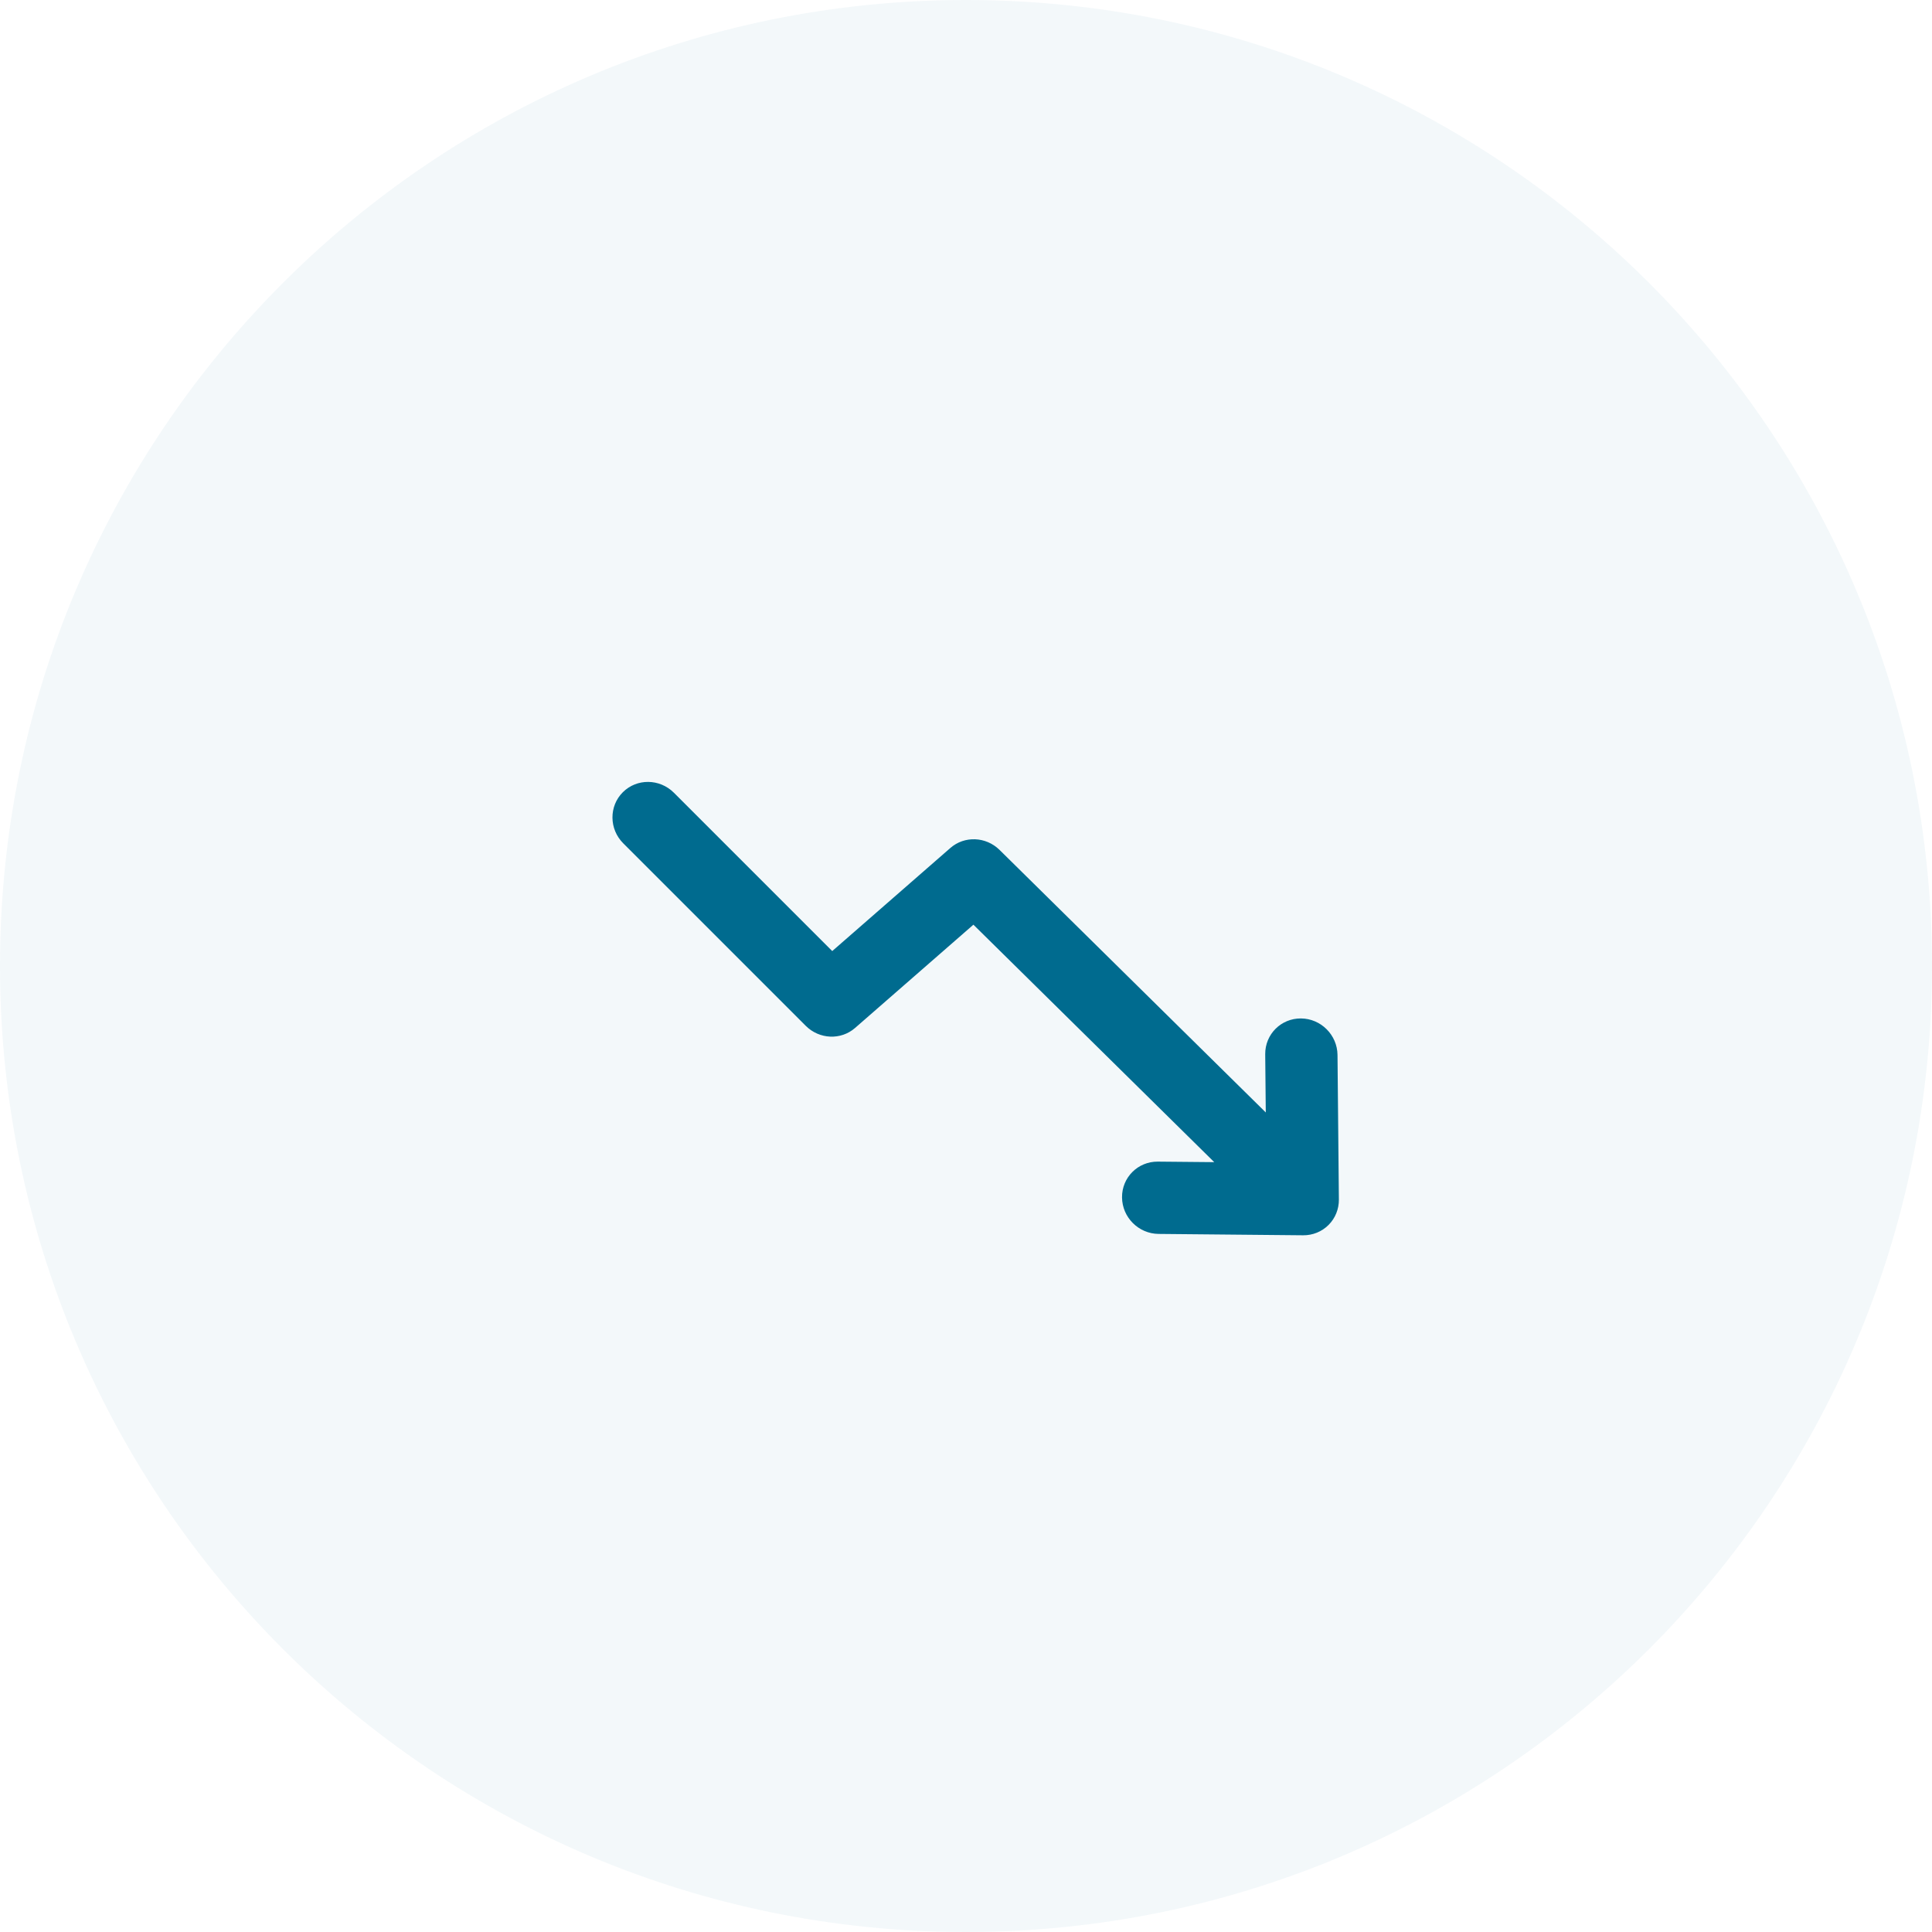
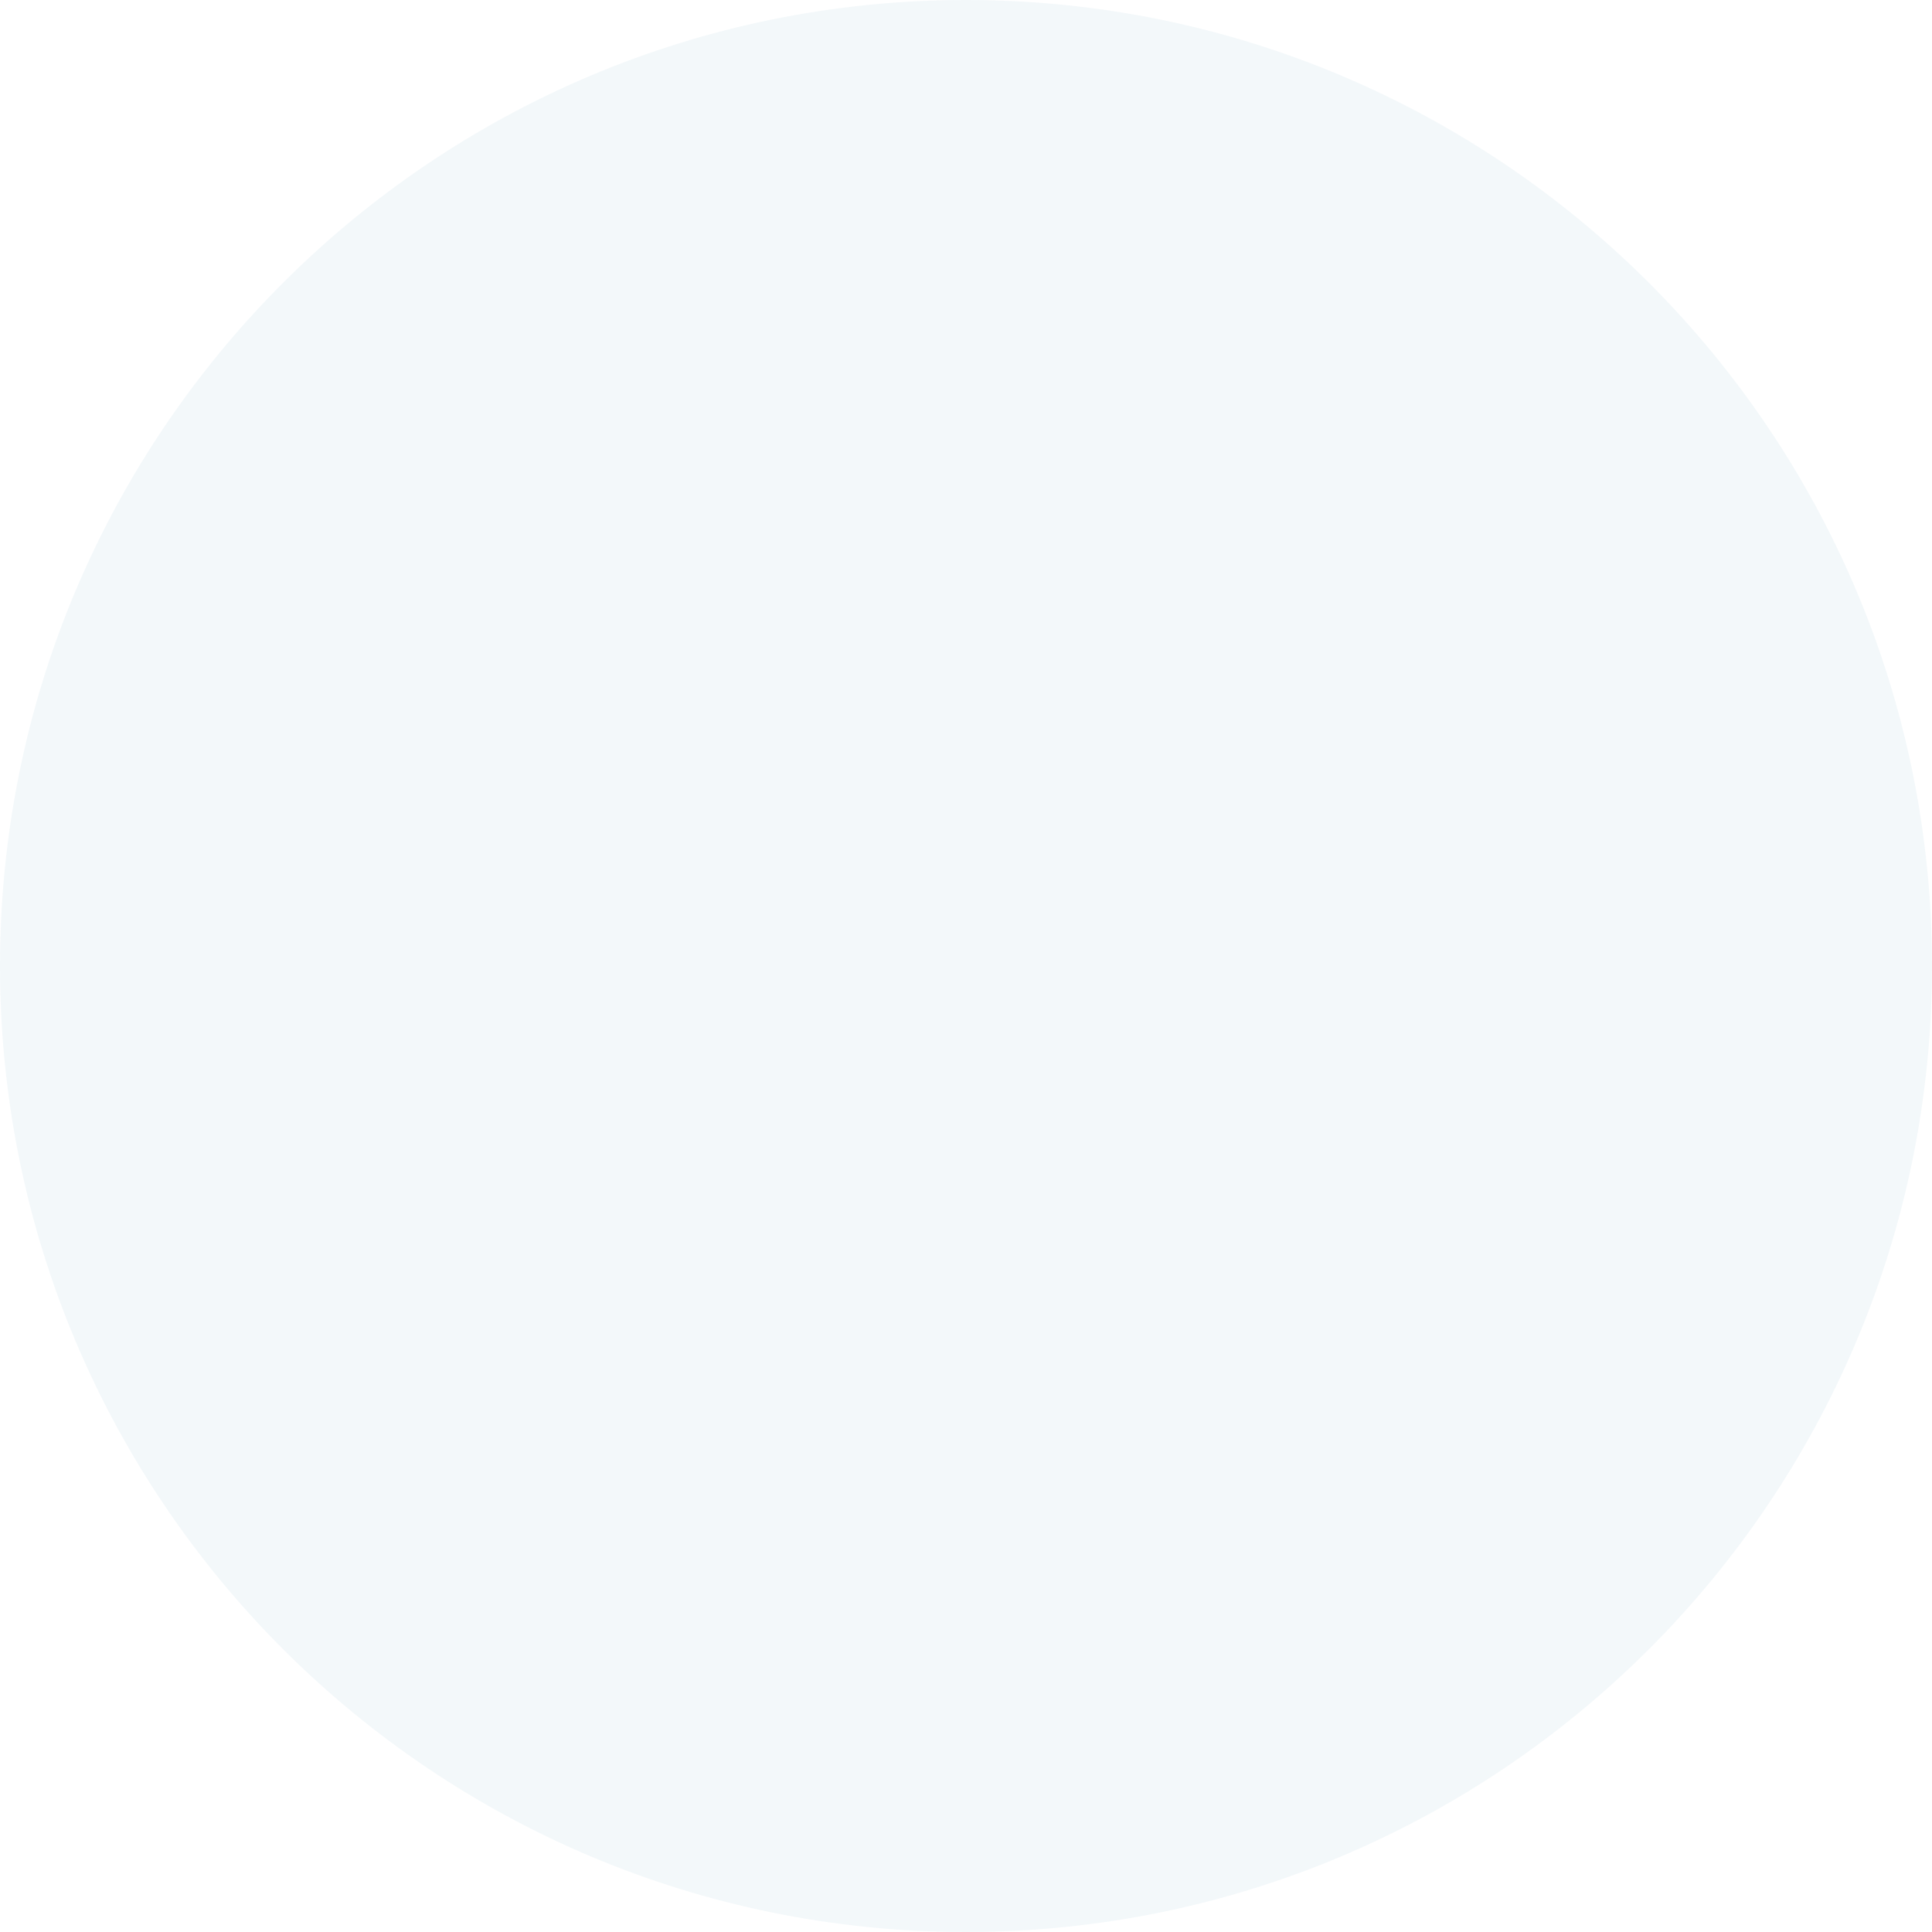
<svg xmlns="http://www.w3.org/2000/svg" width="55" height="55" viewBox="0 0 55 55" fill="none">
  <path fill-rule="evenodd" clip-rule="evenodd" d="M27.5 55C42.688 55 55 42.688 55 27.5C55 12.312 42.688 0 27.5 0C12.312 0 0 12.312 0 27.5C0 42.688 12.312 55 27.5 55Z" fill="#006B8F" fill-opacity="0.05" />
  <g clip-path="url(#clip0)">
-     <path fill-rule="evenodd" clip-rule="evenodd" d="M37.037 28.993C37.605 28.998 38.07 29.463 38.076 30.032L38.115 34.147C38.118 34.42 38.012 34.681 37.821 34.872C37.63 35.063 37.369 35.169 37.096 35.166L32.981 35.127C32.412 35.121 31.947 34.656 31.942 34.088C31.936 33.52 32.393 33.064 32.961 33.069L34.567 33.084L27.711 26.324L24.343 29.263C23.939 29.616 23.325 29.59 22.938 29.203L17.744 24.009C17.338 23.604 17.332 22.952 17.73 22.554C18.128 22.156 18.779 22.162 19.185 22.568L23.692 27.075L27.055 24.14C27.457 23.789 28.067 23.813 28.455 24.195L36.034 31.669L36.018 30.012C36.013 29.444 36.469 28.988 37.037 28.993Z" fill="#006B8F" />
+     <path fill-rule="evenodd" clip-rule="evenodd" d="M37.037 28.993C37.605 28.998 38.07 29.463 38.076 30.032L38.115 34.147C38.118 34.42 38.012 34.681 37.821 34.872C37.63 35.063 37.369 35.169 37.096 35.166L32.981 35.127C32.412 35.121 31.947 34.656 31.942 34.088C31.936 33.52 32.393 33.064 32.961 33.069L34.567 33.084L27.711 26.324L24.343 29.263C23.939 29.616 23.325 29.59 22.938 29.203L17.744 24.009C17.338 23.604 17.332 22.952 17.73 22.554C18.128 22.156 18.779 22.162 19.185 22.568L27.055 24.14C27.457 23.789 28.067 23.813 28.455 24.195L36.034 31.669L36.018 30.012C36.013 29.444 36.469 28.988 37.037 28.993Z" fill="#006B8F" />
  </g>
  <defs>
    <clipPath id="clip0">
-       <rect width="25" height="25" fill="white" transform="translate(15 15)" />
-     </clipPath>
+       </clipPath>
  </defs>
</svg>